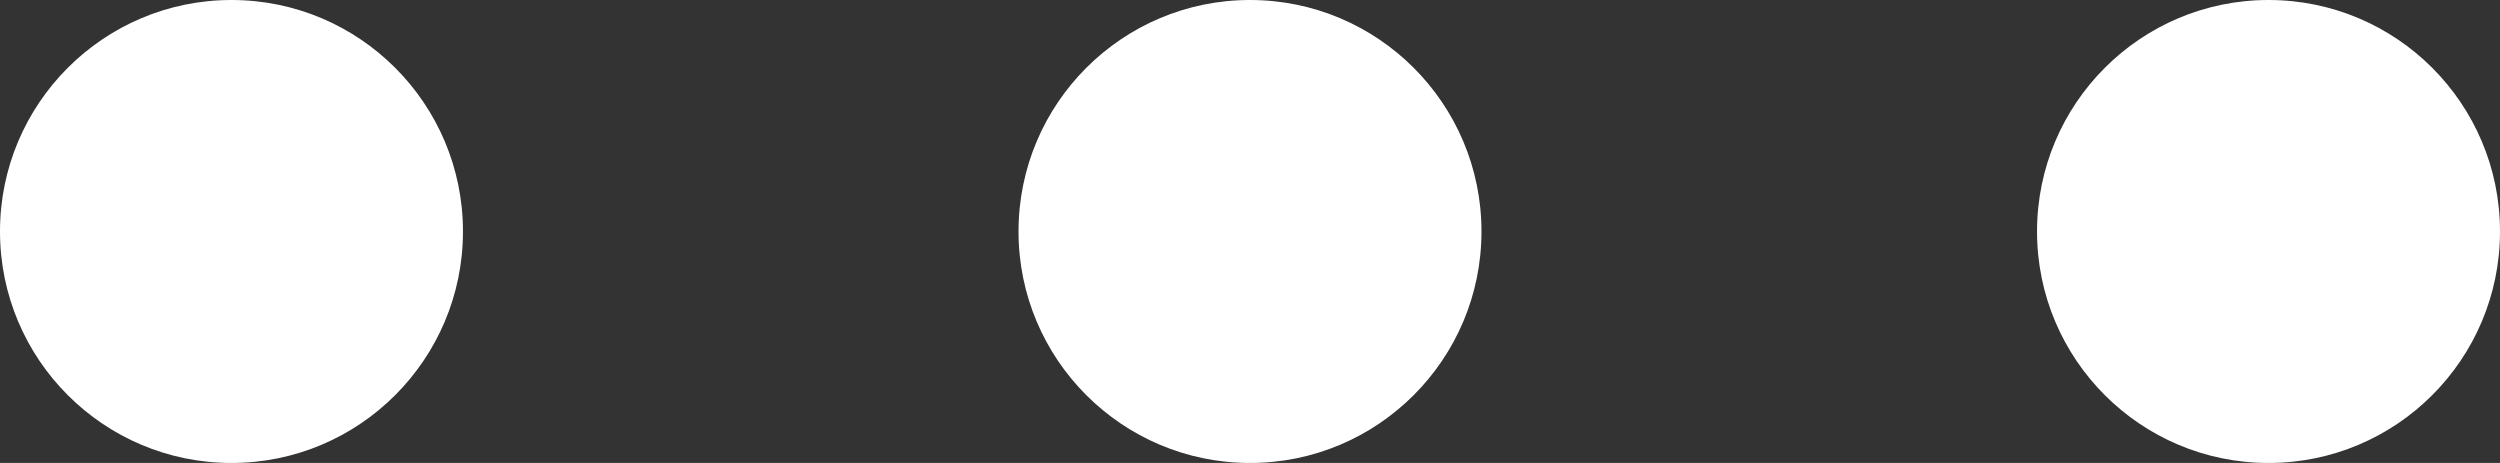
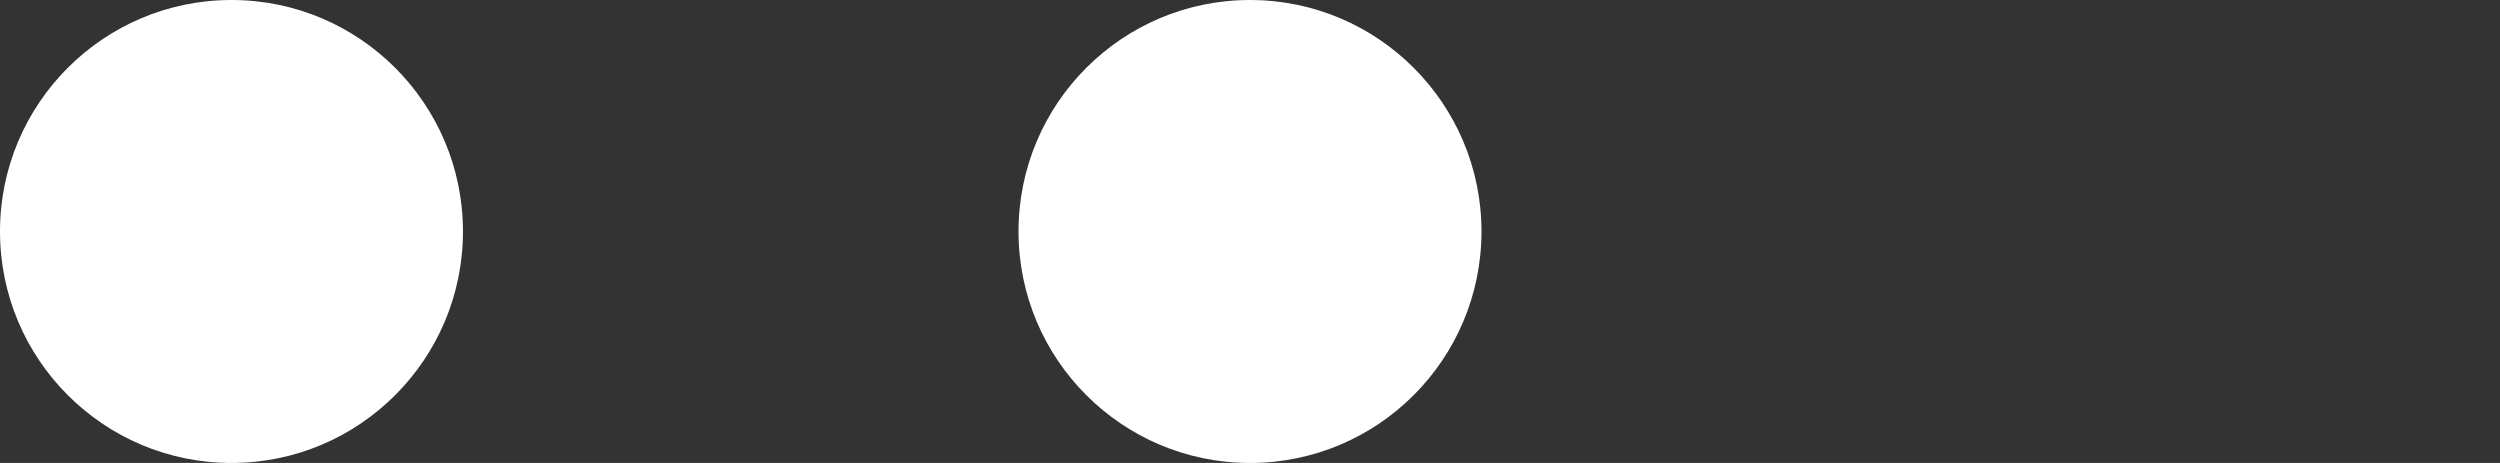
<svg xmlns="http://www.w3.org/2000/svg" id="グループ_1197" data-name="グループ 1197" width="54" height="10" viewBox="0 0 54 10">
  <rect x="0" y="0" width="54" height="10" fill="#333333" stroke="none" />
  <circle id="楕円形_119" data-name="楕円形 119" cx="5" cy="5" r="5" fill="#FFF" />
  <circle id="楕円形_130" data-name="楕円形 130" cx="5" cy="5" r="5" transform="translate(22)" fill="#FFF" />
-   <circle id="楕円形_131" data-name="楕円形 131" cx="5" cy="5" r="5" transform="translate(44)" fill="#FFF" />
</svg>